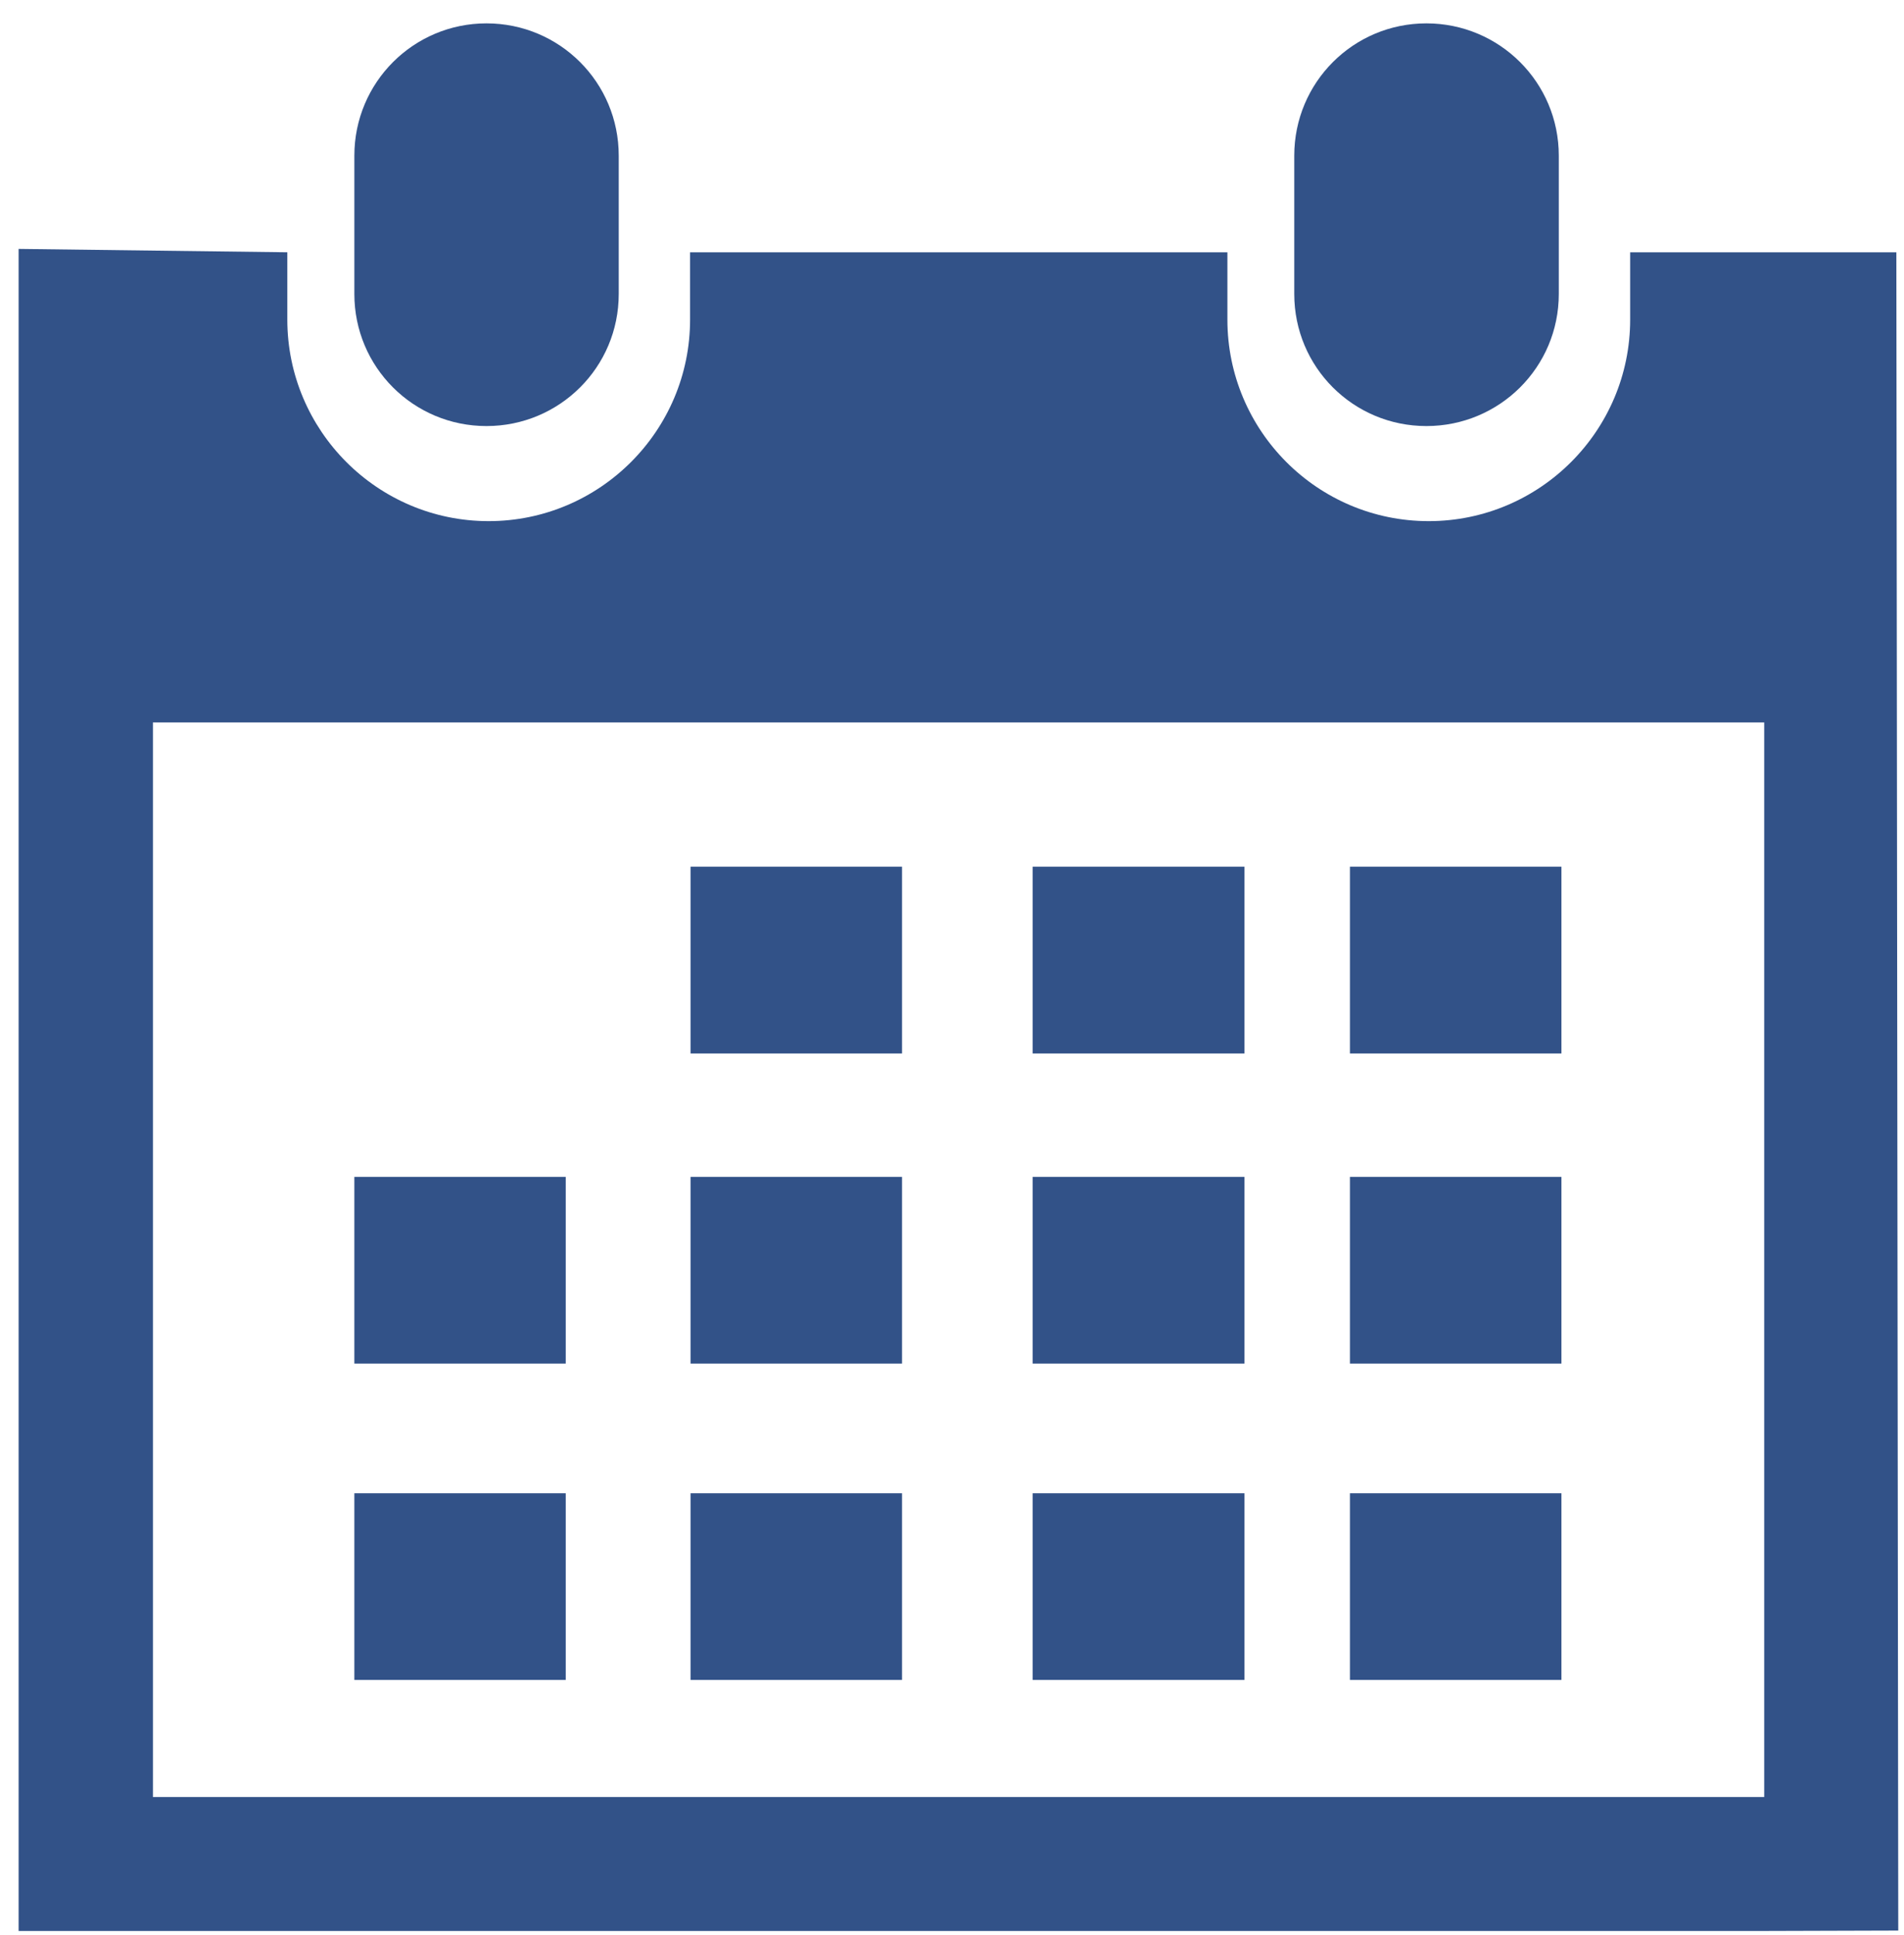
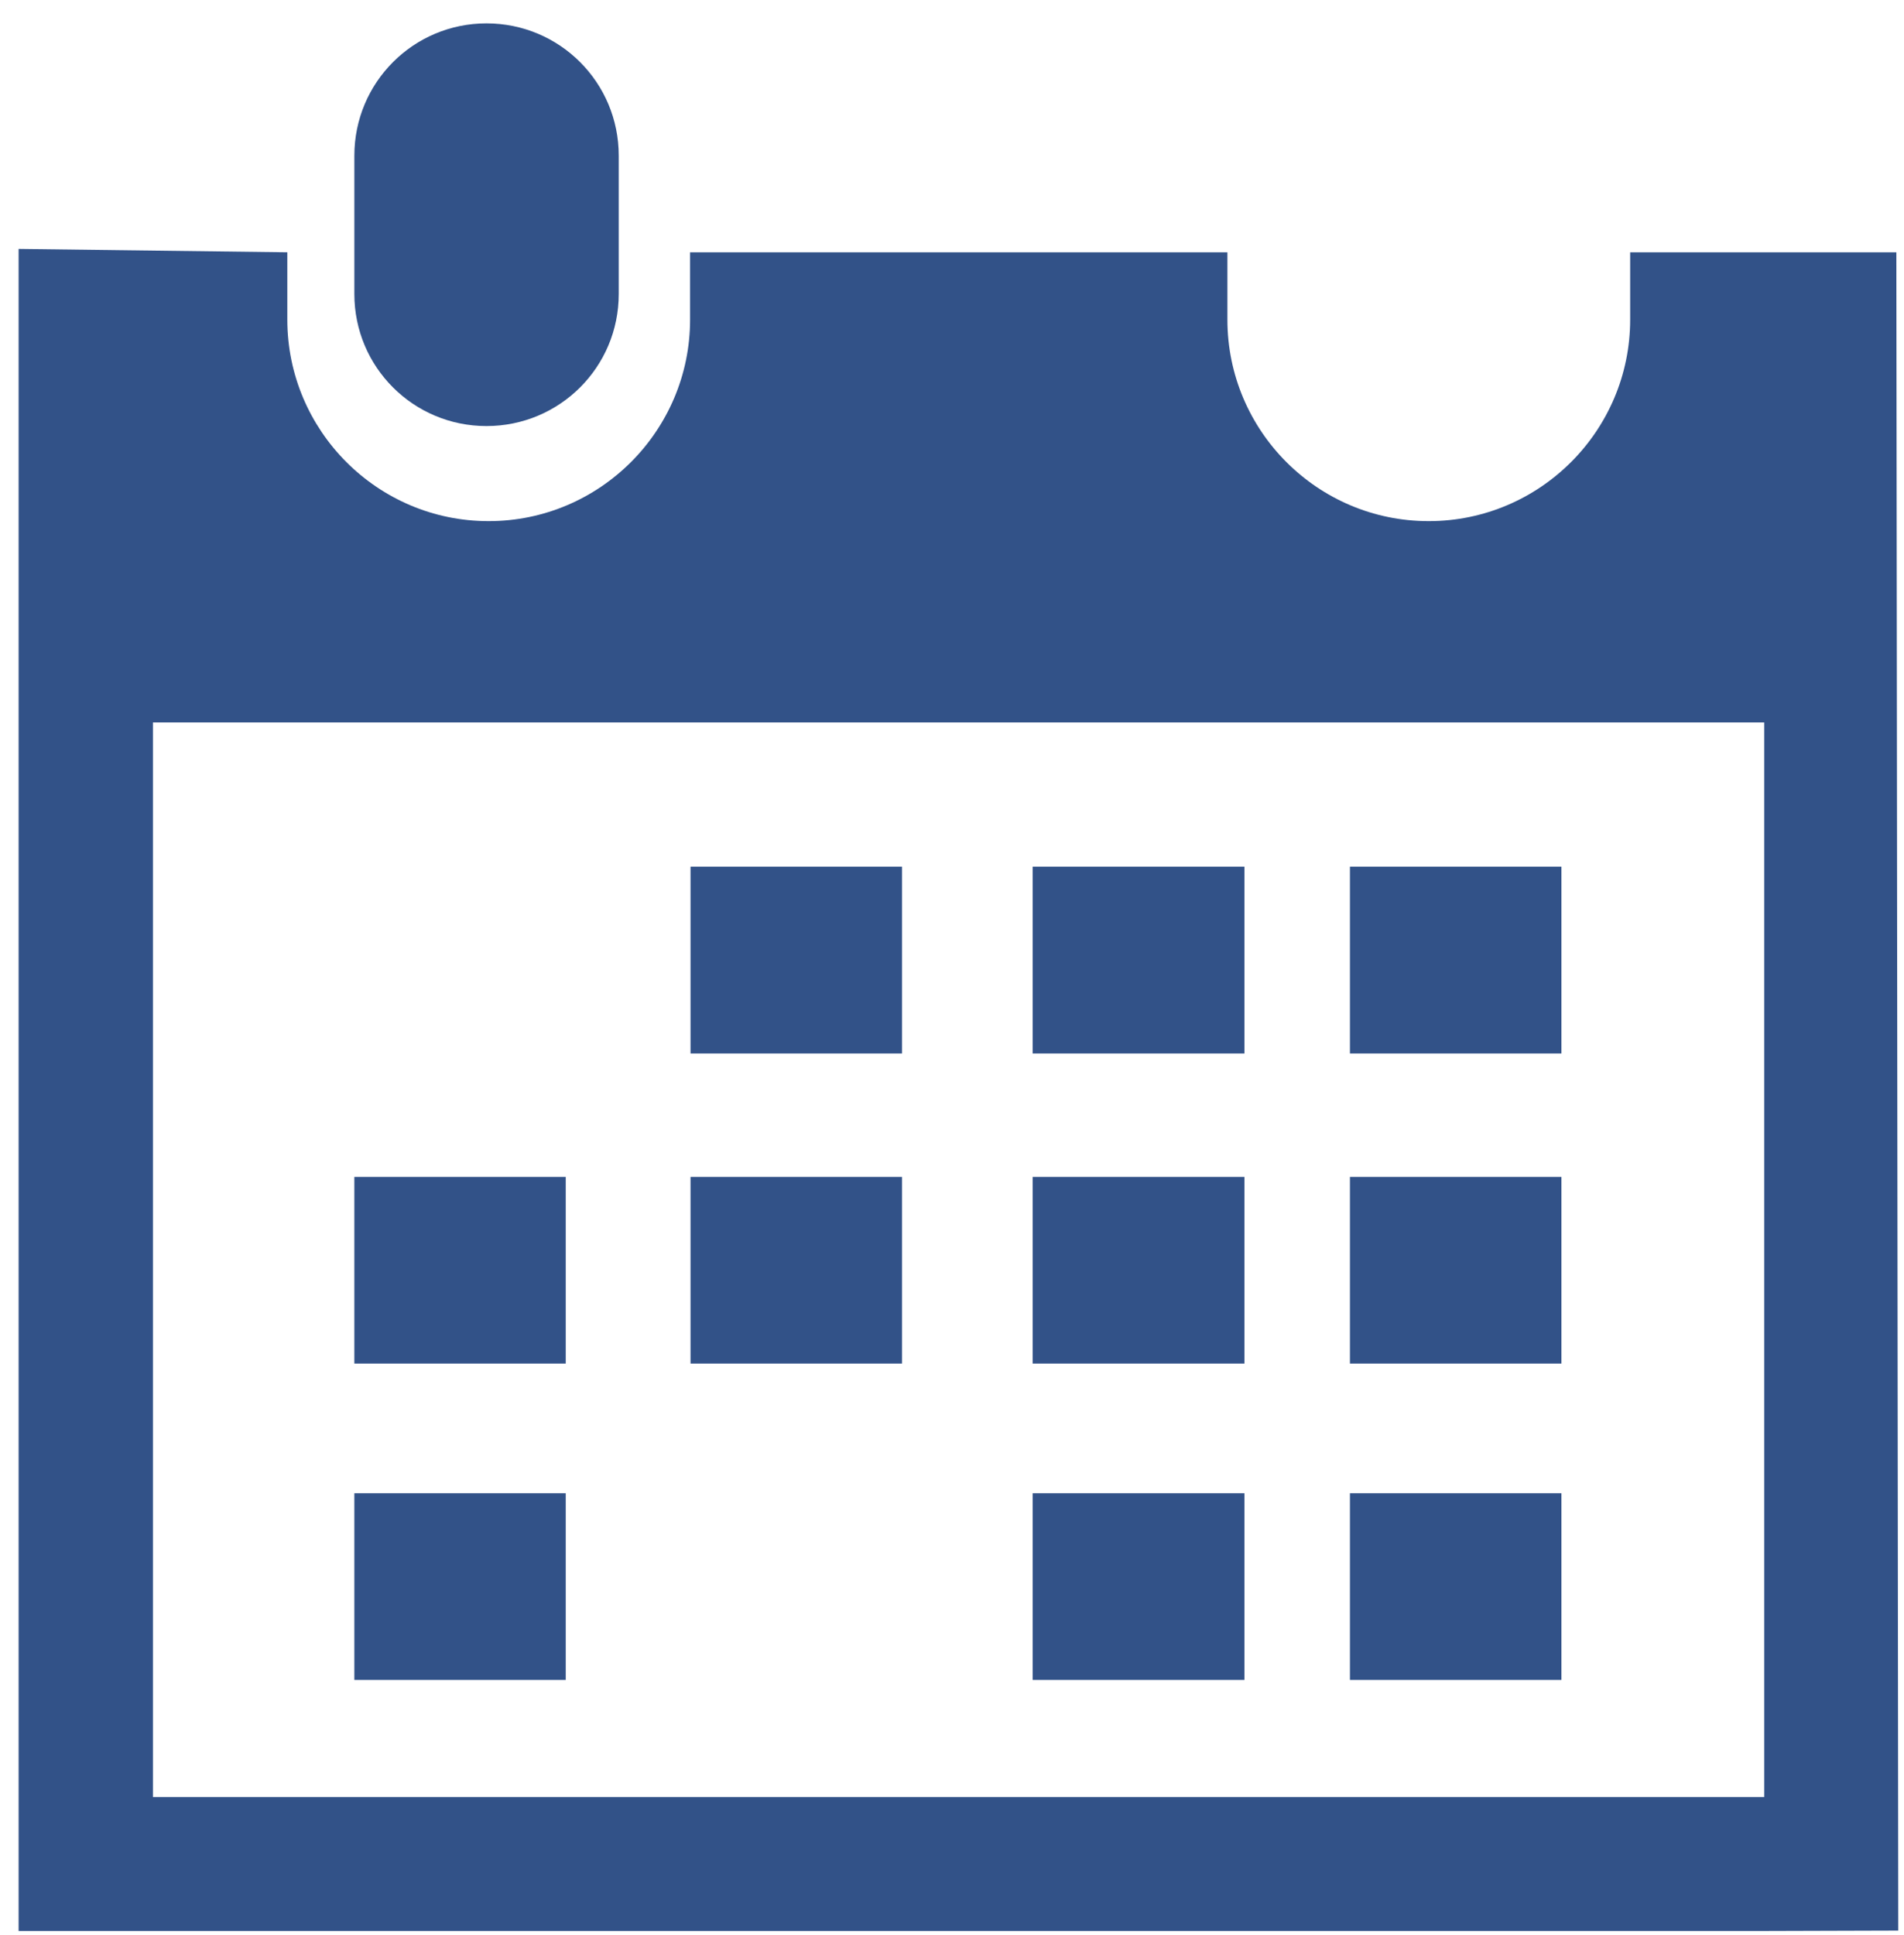
<svg xmlns="http://www.w3.org/2000/svg" width="62" height="63" viewBox="0 0 62 63" fill="none">
-   <path d="M46.448 13.87C48.83 13.87 50.759 11.953 50.759 9.571V5.068C50.759 2.684 48.83 0.761 46.448 0.761C44.068 0.761 42.145 2.684 42.145 5.068V9.571C42.145 11.953 44.068 13.87 46.448 13.87Z" fill="#325288" />
  <path d="M61.751 8.213H53.083V10.405C53.083 14.018 50.145 16.965 46.523 16.965C42.898 16.965 39.968 14.018 39.968 10.405V8.213H22.471V10.405C22.471 14.018 19.533 16.965 15.911 16.965C12.29 16.965 9.356 14.016 9.356 10.403V8.213L0.606 8.103V62.861H4.98H57.448L61.813 62.848L61.751 8.213ZM57.448 58.5H4.98V23.518H57.448V58.5Z" fill="#325288" />
  <path d="M15.841 13.87C18.223 13.87 20.148 11.953 20.148 9.571V5.068C20.148 2.684 18.225 0.761 15.841 0.761C13.464 0.761 11.539 2.684 11.539 5.068V9.571C11.539 11.953 13.464 13.87 15.841 13.87Z" fill="#325288" />
  <path d="M29.373 28.214H22.486V34.295H29.373V28.214Z" fill="#325288" />
  <path d="M40.522 28.214H33.626V34.295H40.522V28.214Z" fill="#325288" />
  <path d="M50.845 28.214H43.958V34.295H50.845V28.214Z" fill="#325288" />
  <path d="M29.373 38.312H22.486V44.389H29.373V38.312Z" fill="#325288" />
  <path d="M40.522 38.312H33.626V44.389H40.522V38.312Z" fill="#325288" />
  <path d="M50.845 38.312H43.958V44.389H50.845V38.312Z" fill="#325288" />
-   <path d="M29.373 48.612H22.486V54.689H29.373V48.612Z" fill="#325288" />
  <path d="M18.422 38.312H11.539V44.389H18.422V38.312Z" fill="#325288" />
-   <path d="M18.422 48.612H11.539V54.689H18.422V48.612Z" fill="#325288" />
+   <path d="M18.422 48.612H11.539V54.689H18.422Z" fill="#325288" />
  <path d="M40.522 48.612H33.626V54.689H40.522V48.612Z" fill="#325288" />
  <path d="M50.845 48.612H43.958V54.689H50.845V48.612Z" fill="#325288" />
</svg>